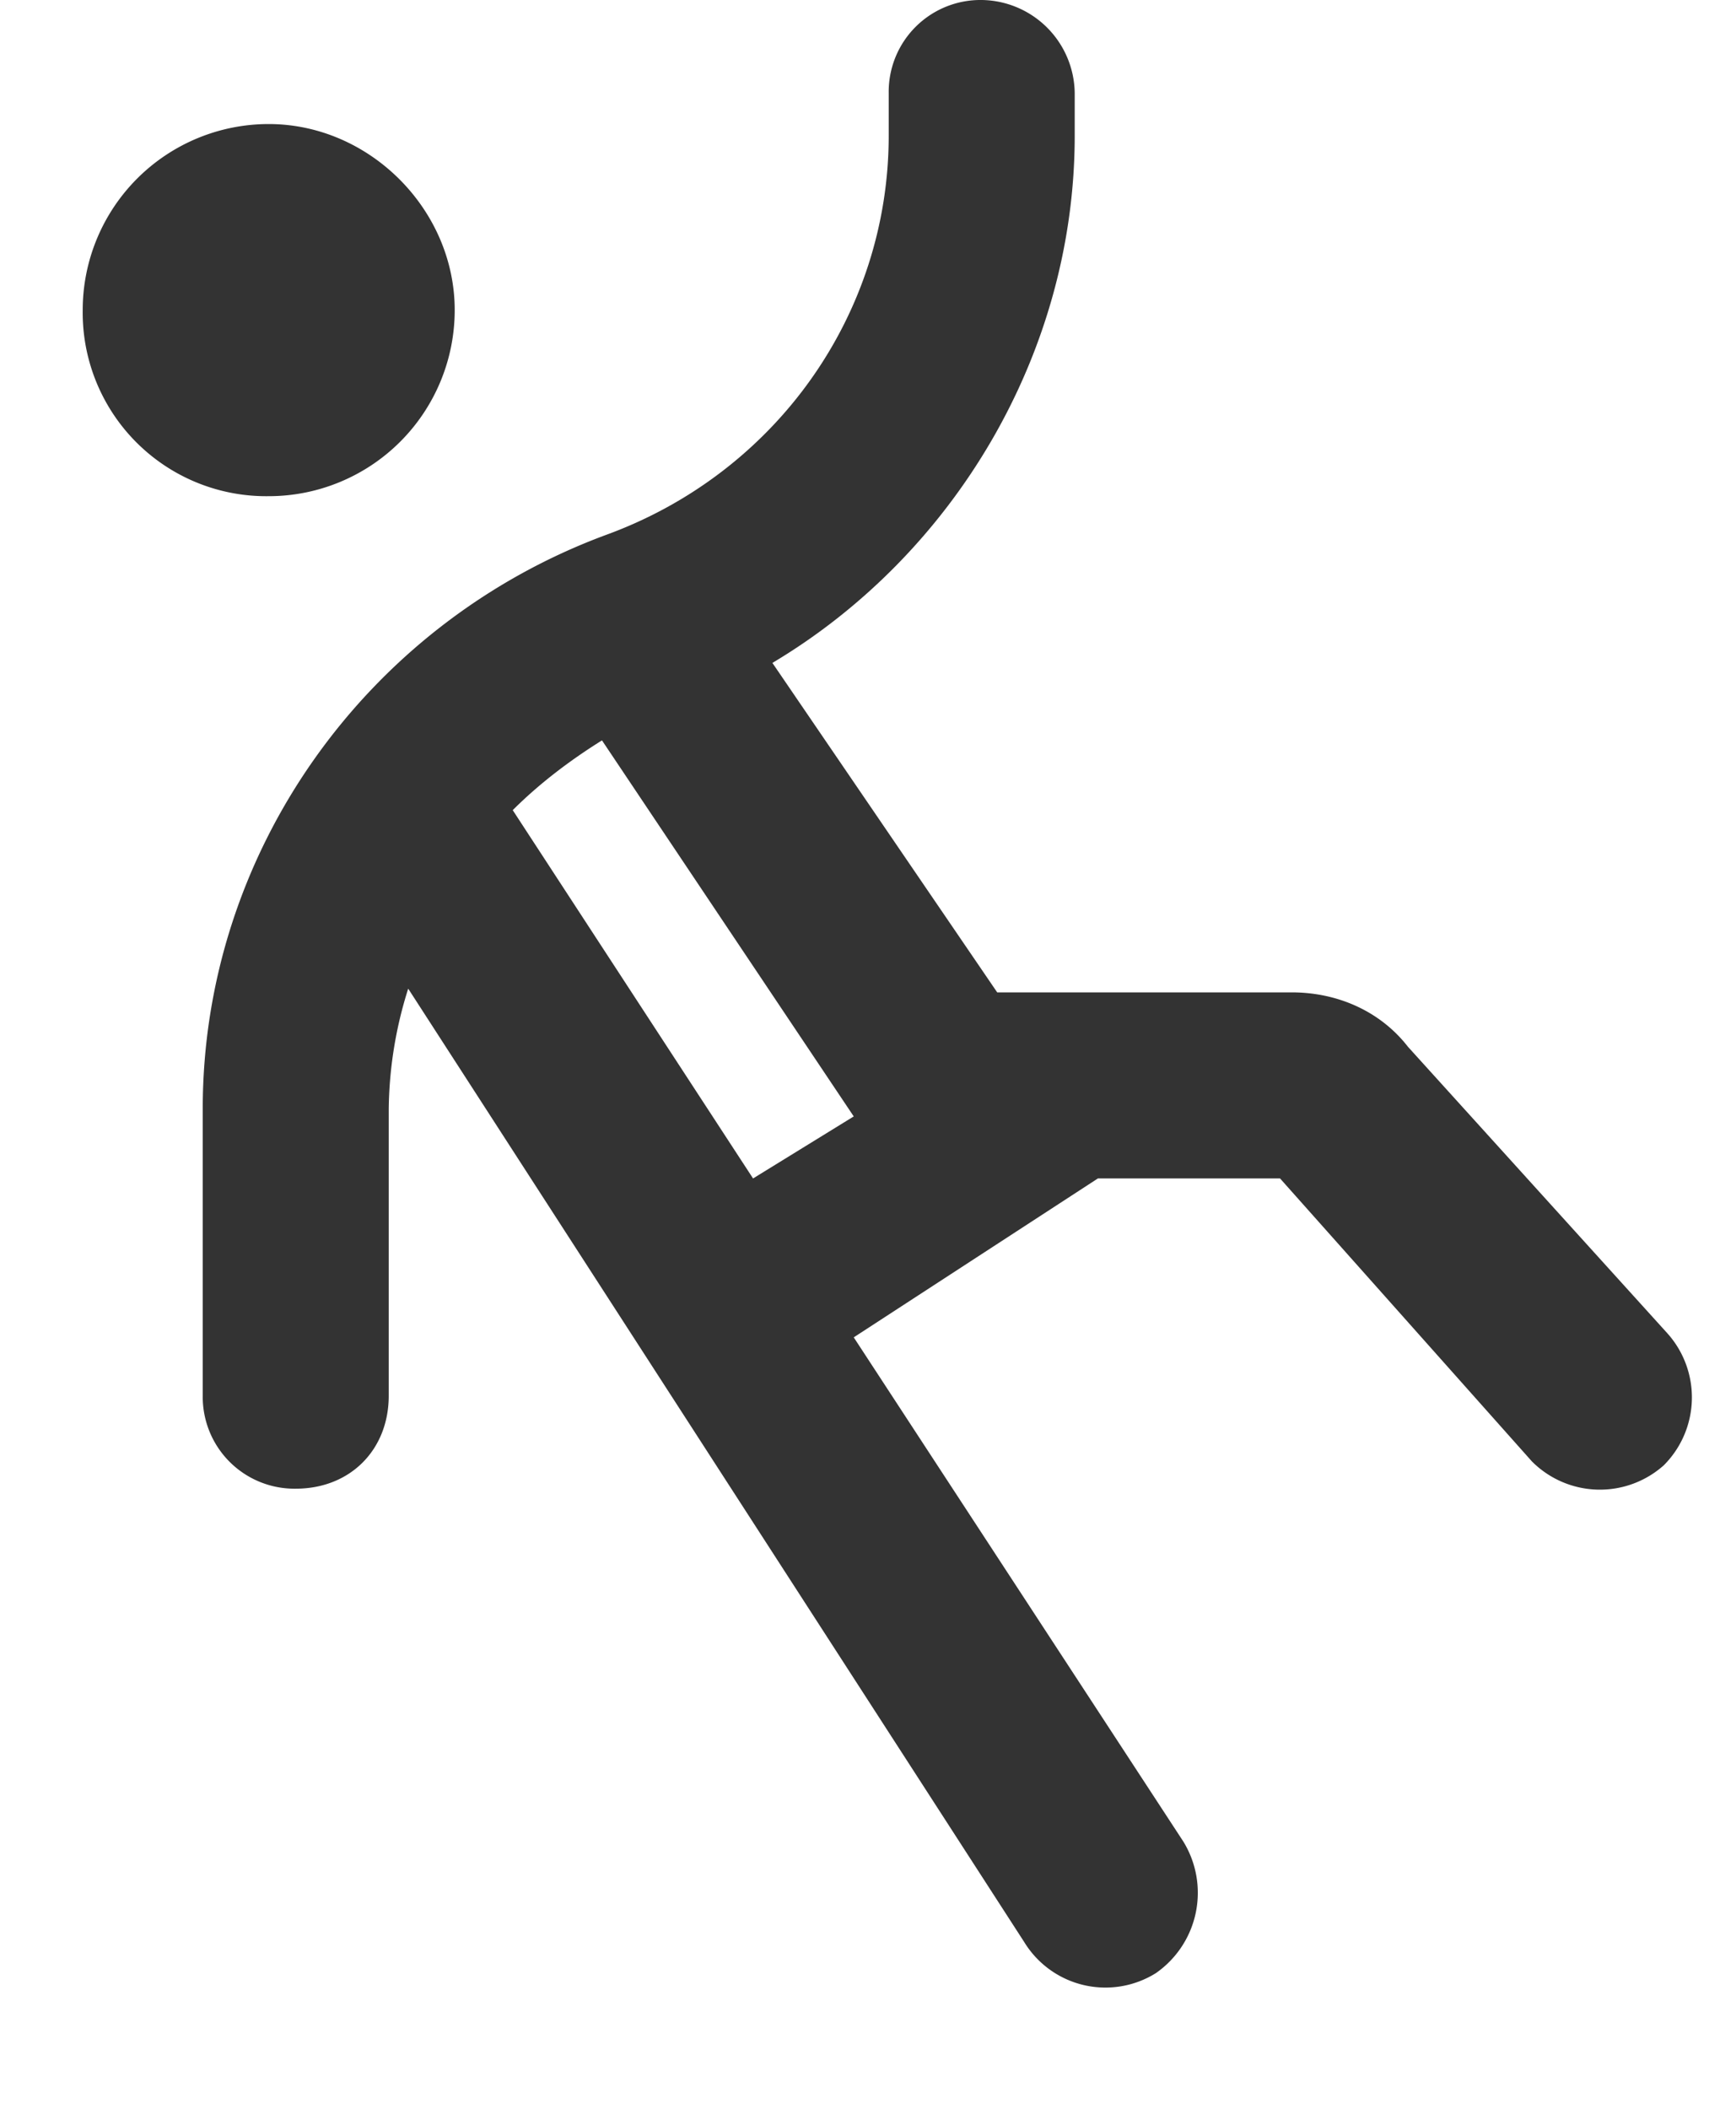
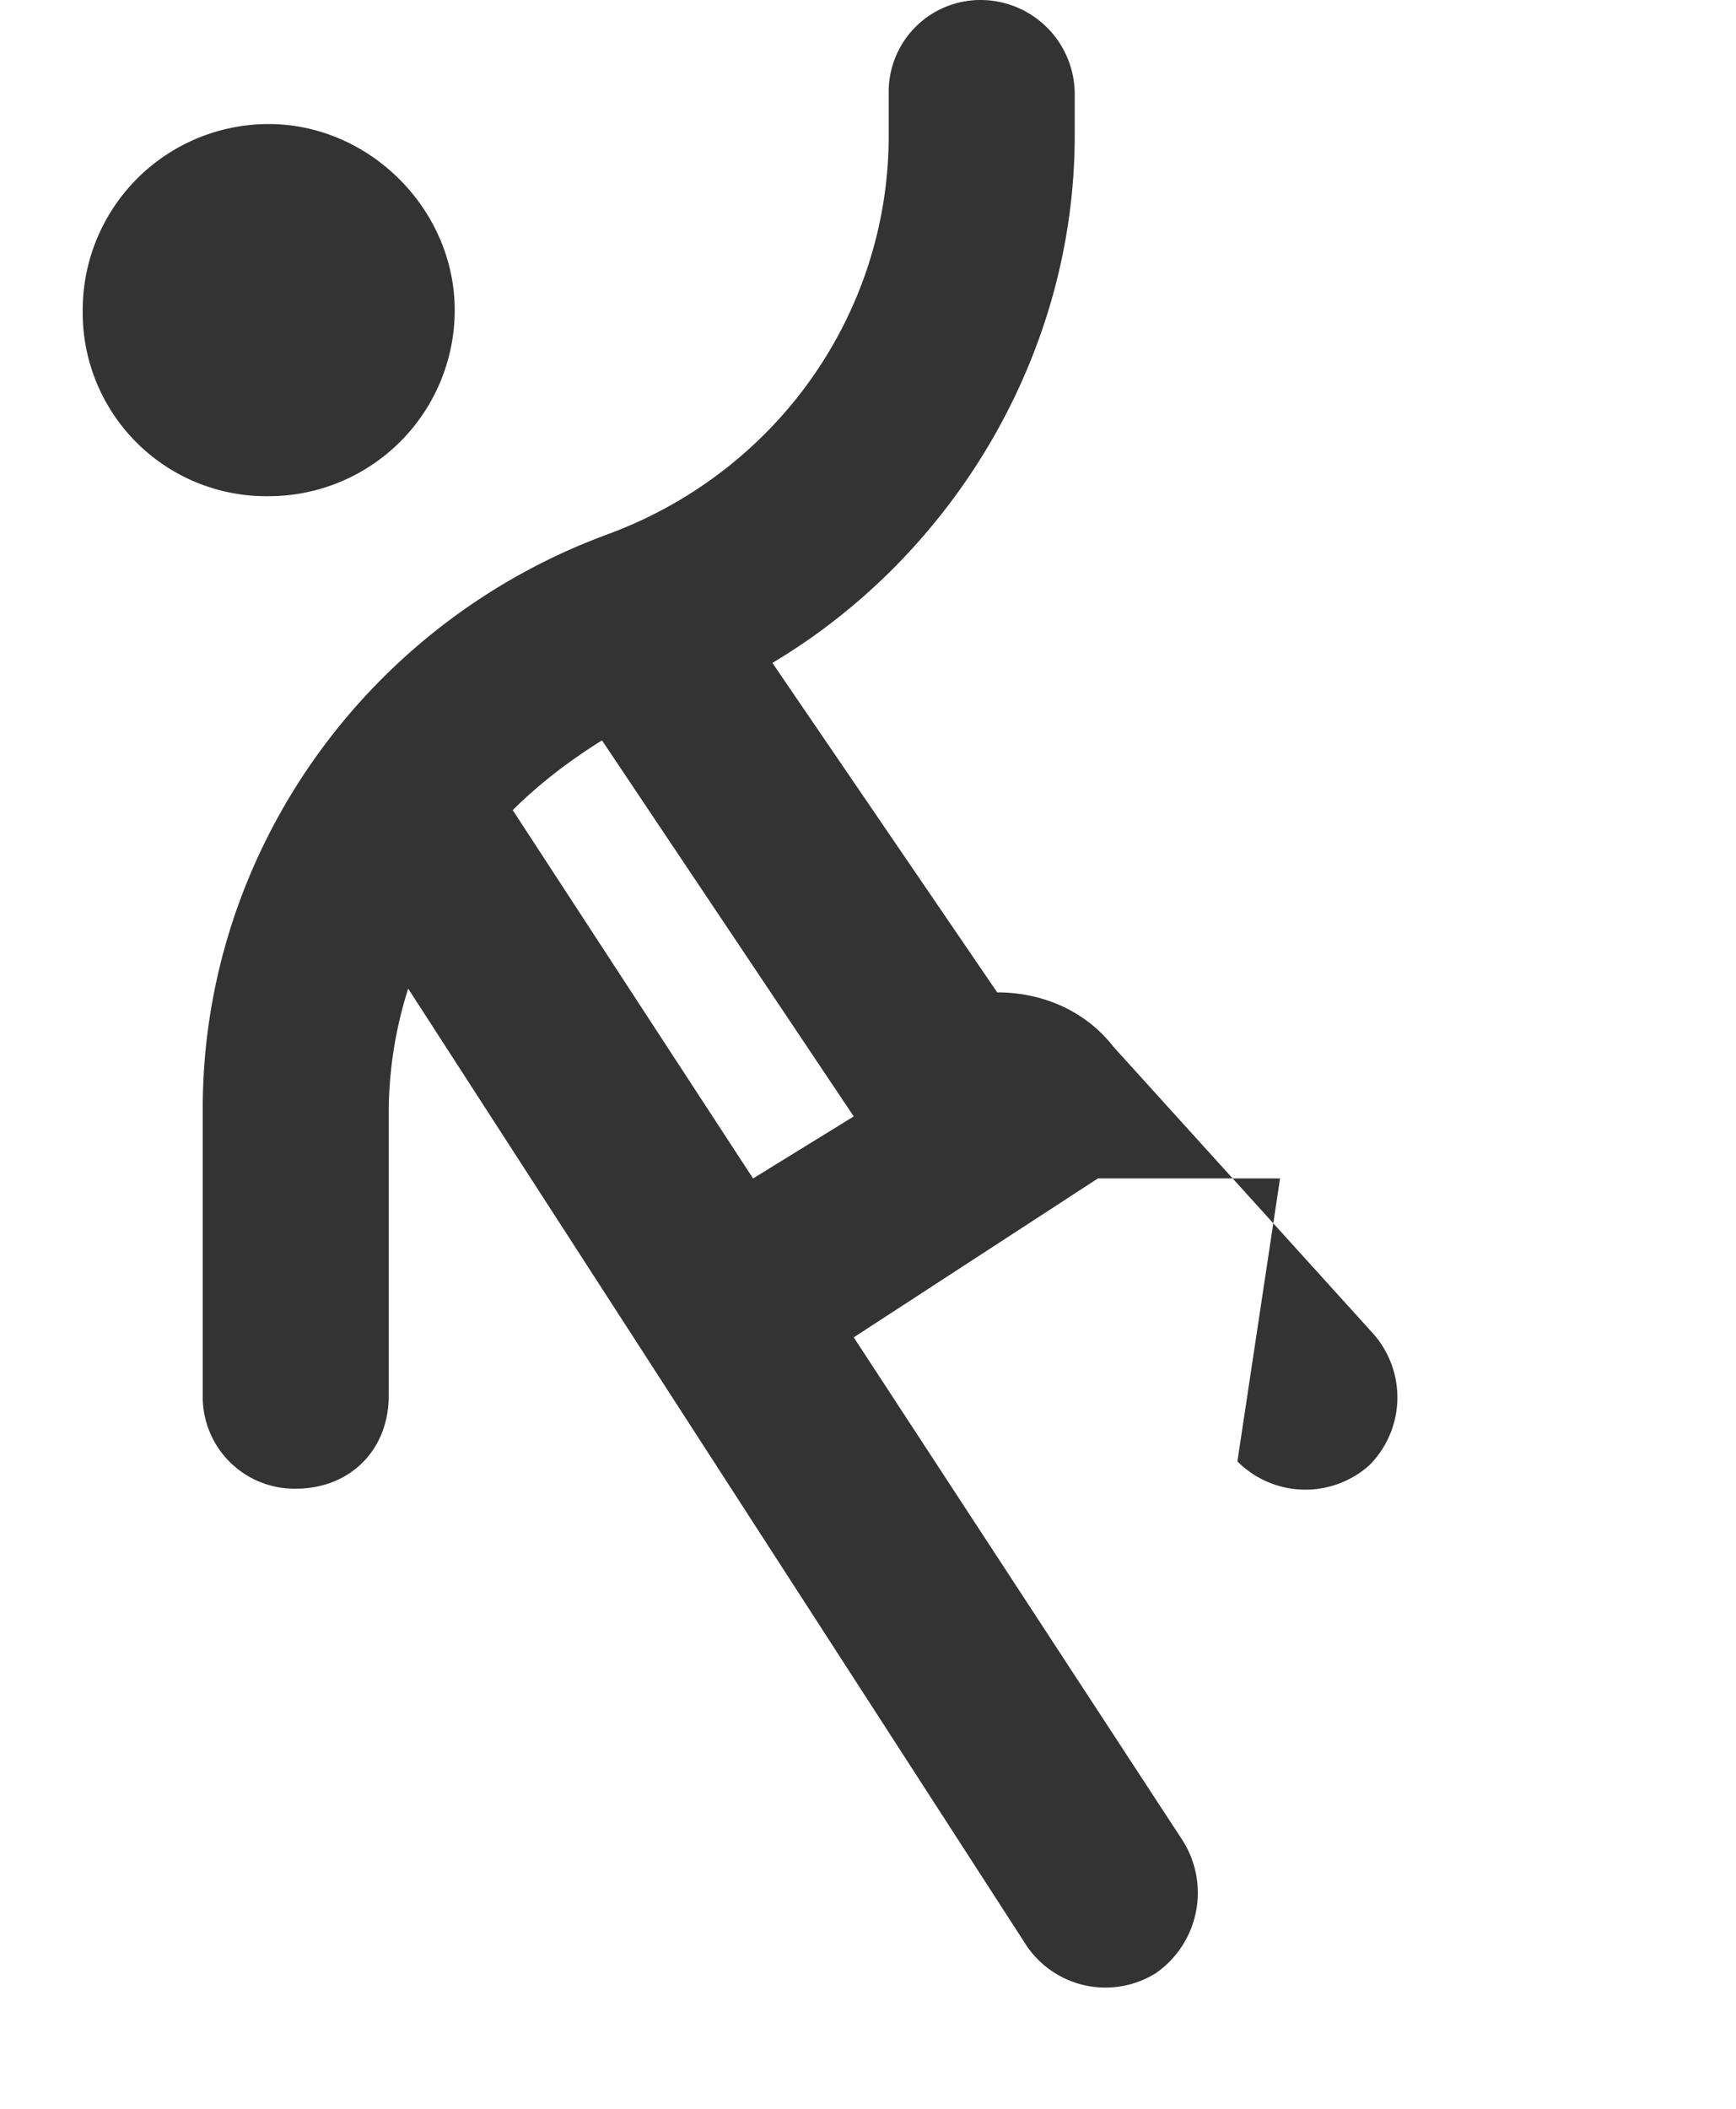
<svg xmlns="http://www.w3.org/2000/svg" width="14" height="17" fill="none">
-   <path d="M8.667 1.094c0 1.75-.97 3.375-2.438 4.25L8.042 8h2.375c.375 0 .718.156.937.438l2.094 2.312a.774.774 0 0 1-.031 1.063.774.774 0 0 1-1.063-.032L10.323 9.5H8.854l-1.969 1.281 2.657 4.063a.789.789 0 0 1-.22 1.062.768.768 0 0 1-1.062-.25L3.292 7.97a3.309 3.309 0 0 0-.157.968v2.313c0 .438-.312.75-.75.75a.74.74 0 0 1-.75-.75V8.937c0-2.062 1.313-3.906 3.25-4.624 1.375-.5 2.282-1.782 2.282-3.22V.75a.74.74 0 0 1 .75-.75.76.76 0 0 1 .75.75v.344ZM4.854 5.969c-.25.156-.5.343-.719.562L6.073 9.5l.812-.5-2.03-3.031ZM.667 2.5a1.5 1.5 0 0 1 1.5-1.5c.812 0 1.5.688 1.5 1.5a1.5 1.5 0 0 1-1.5 1.5 1.48 1.48 0 0 1-1.5-1.5Z" fill="#333" />
+   <path d="M8.667 1.094c0 1.75-.97 3.375-2.438 4.25L8.042 8c.375 0 .718.156.937.438l2.094 2.312a.774.774 0 0 1-.031 1.063.774.774 0 0 1-1.063-.032L10.323 9.5H8.854l-1.969 1.281 2.657 4.063a.789.789 0 0 1-.22 1.062.768.768 0 0 1-1.062-.25L3.292 7.97a3.309 3.309 0 0 0-.157.968v2.313c0 .438-.312.75-.75.75a.74.74 0 0 1-.75-.75V8.937c0-2.062 1.313-3.906 3.25-4.624 1.375-.5 2.282-1.782 2.282-3.22V.75a.74.74 0 0 1 .75-.75.76.76 0 0 1 .75.75v.344ZM4.854 5.969c-.25.156-.5.343-.719.562L6.073 9.5l.812-.5-2.03-3.031ZM.667 2.5a1.5 1.5 0 0 1 1.5-1.5c.812 0 1.5.688 1.5 1.5a1.5 1.5 0 0 1-1.5 1.5 1.48 1.48 0 0 1-1.5-1.5Z" fill="#333" />
</svg>